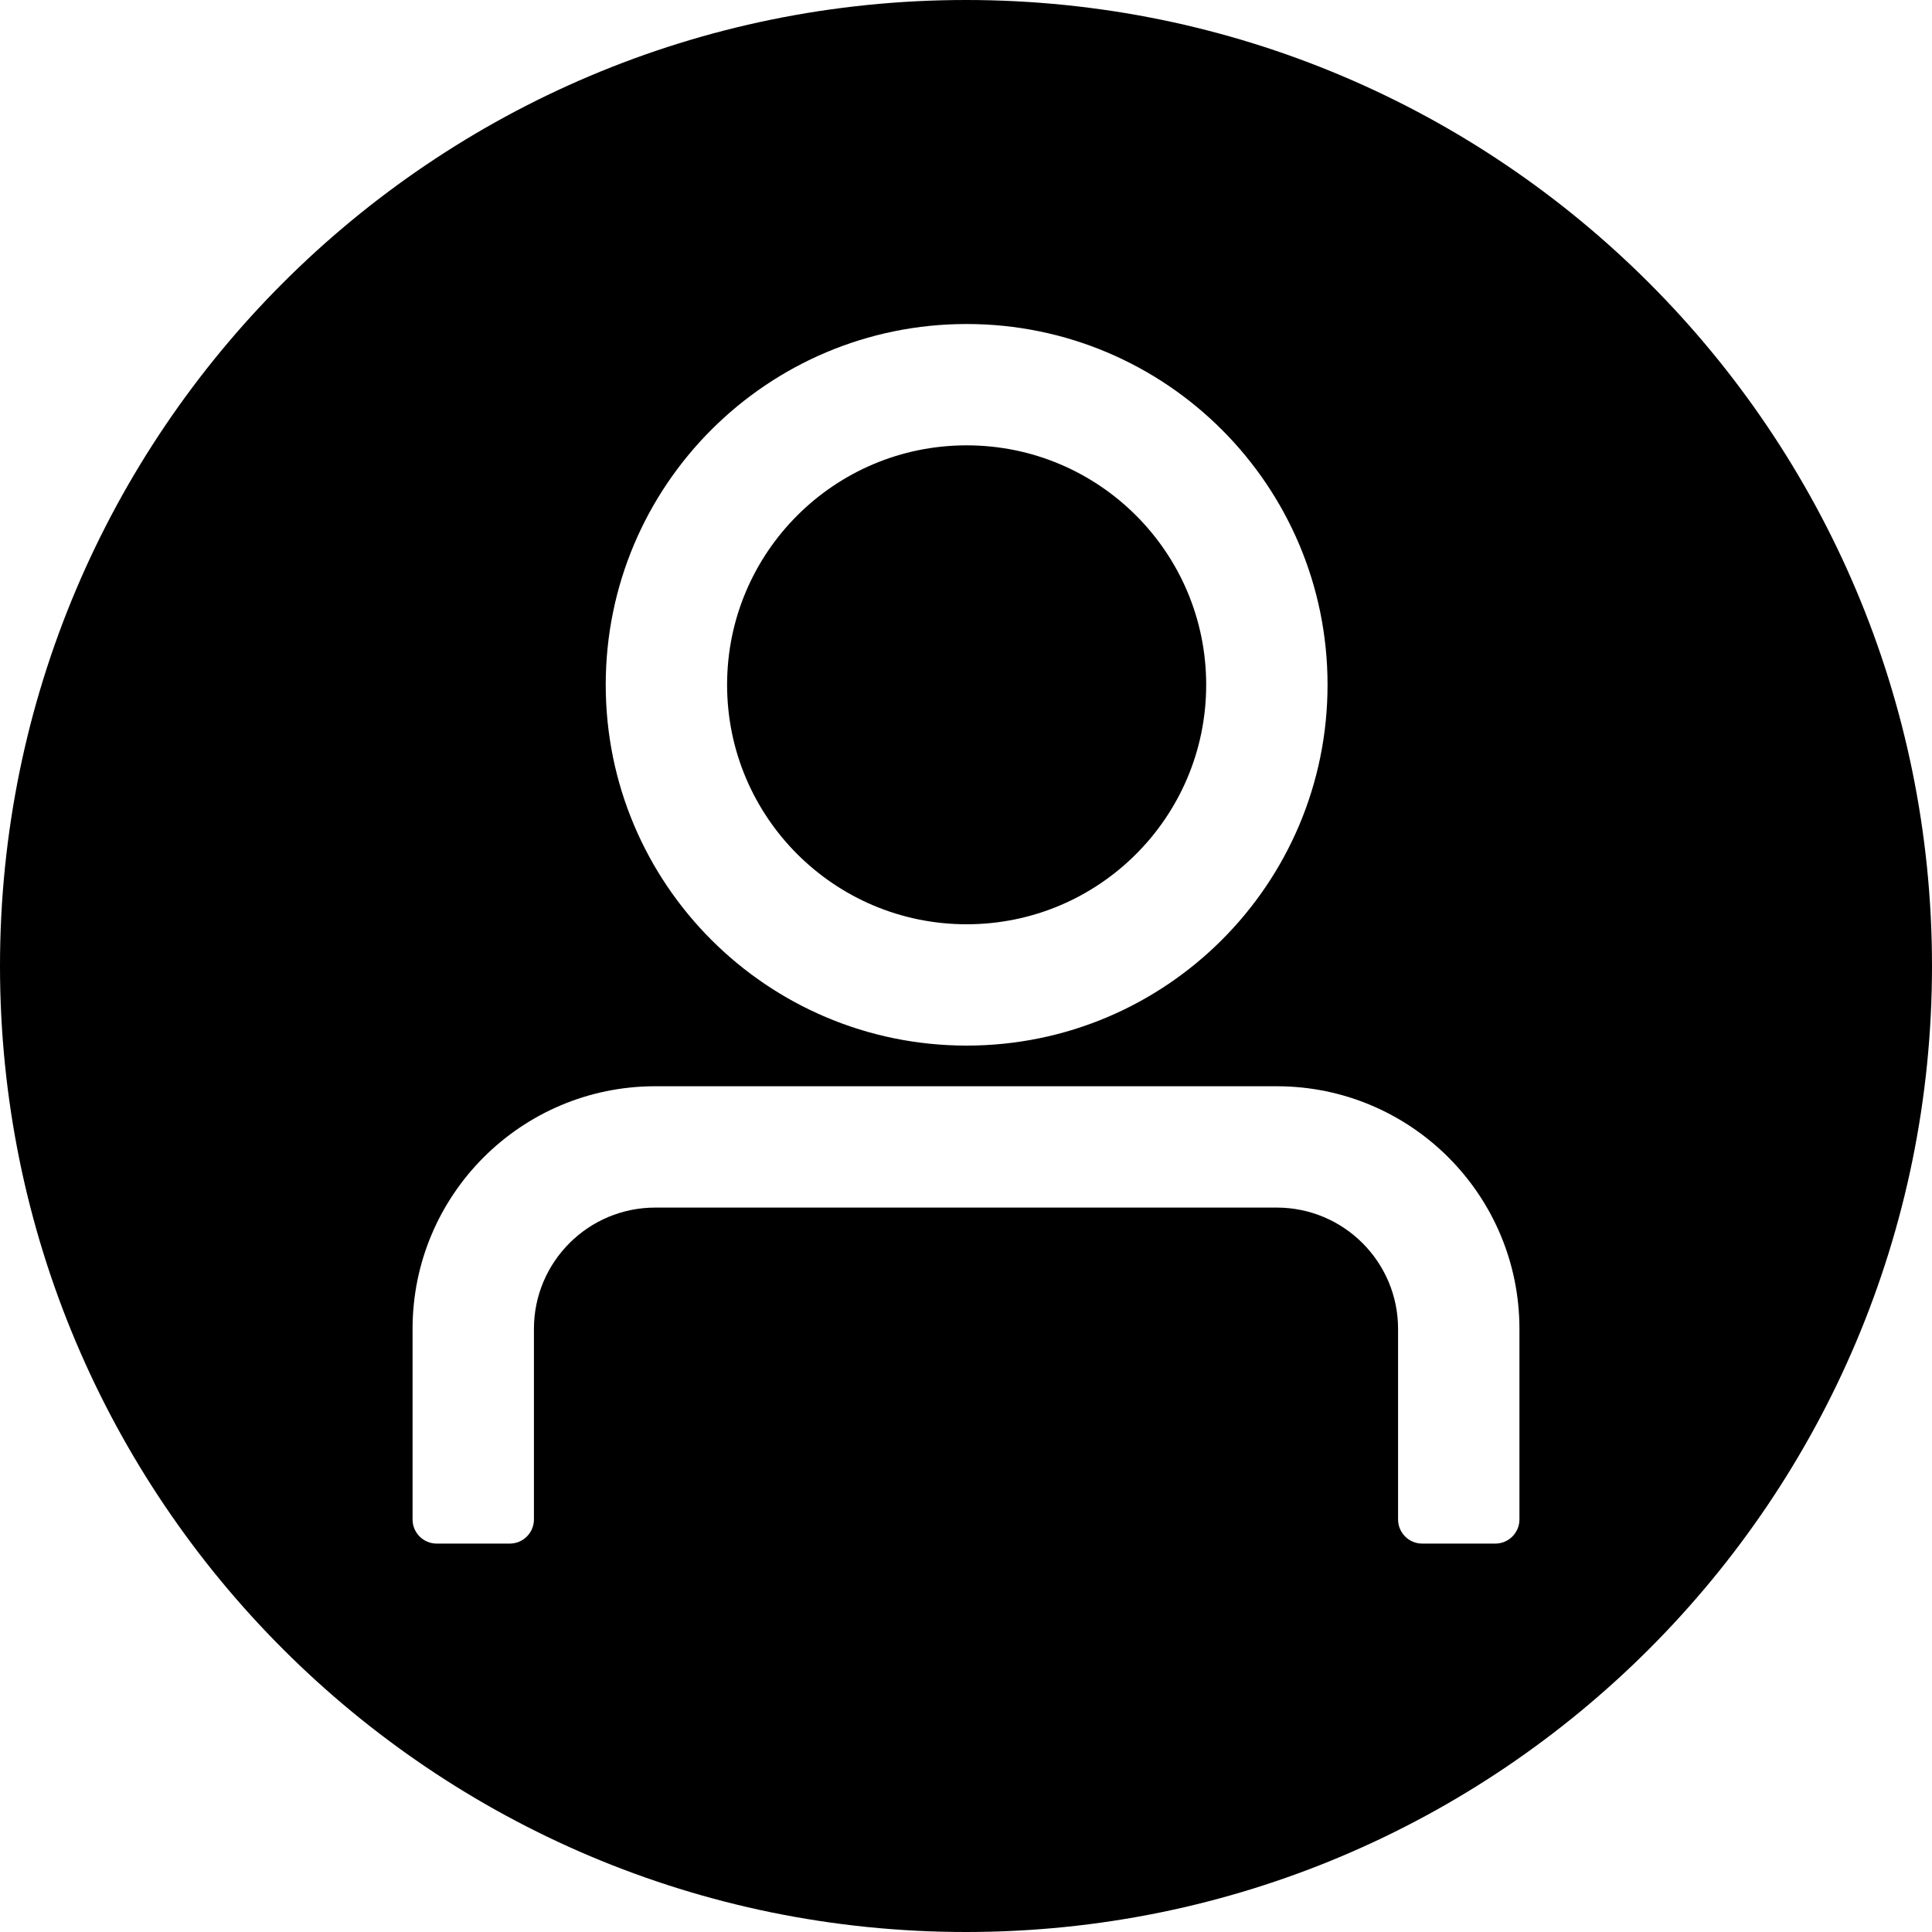
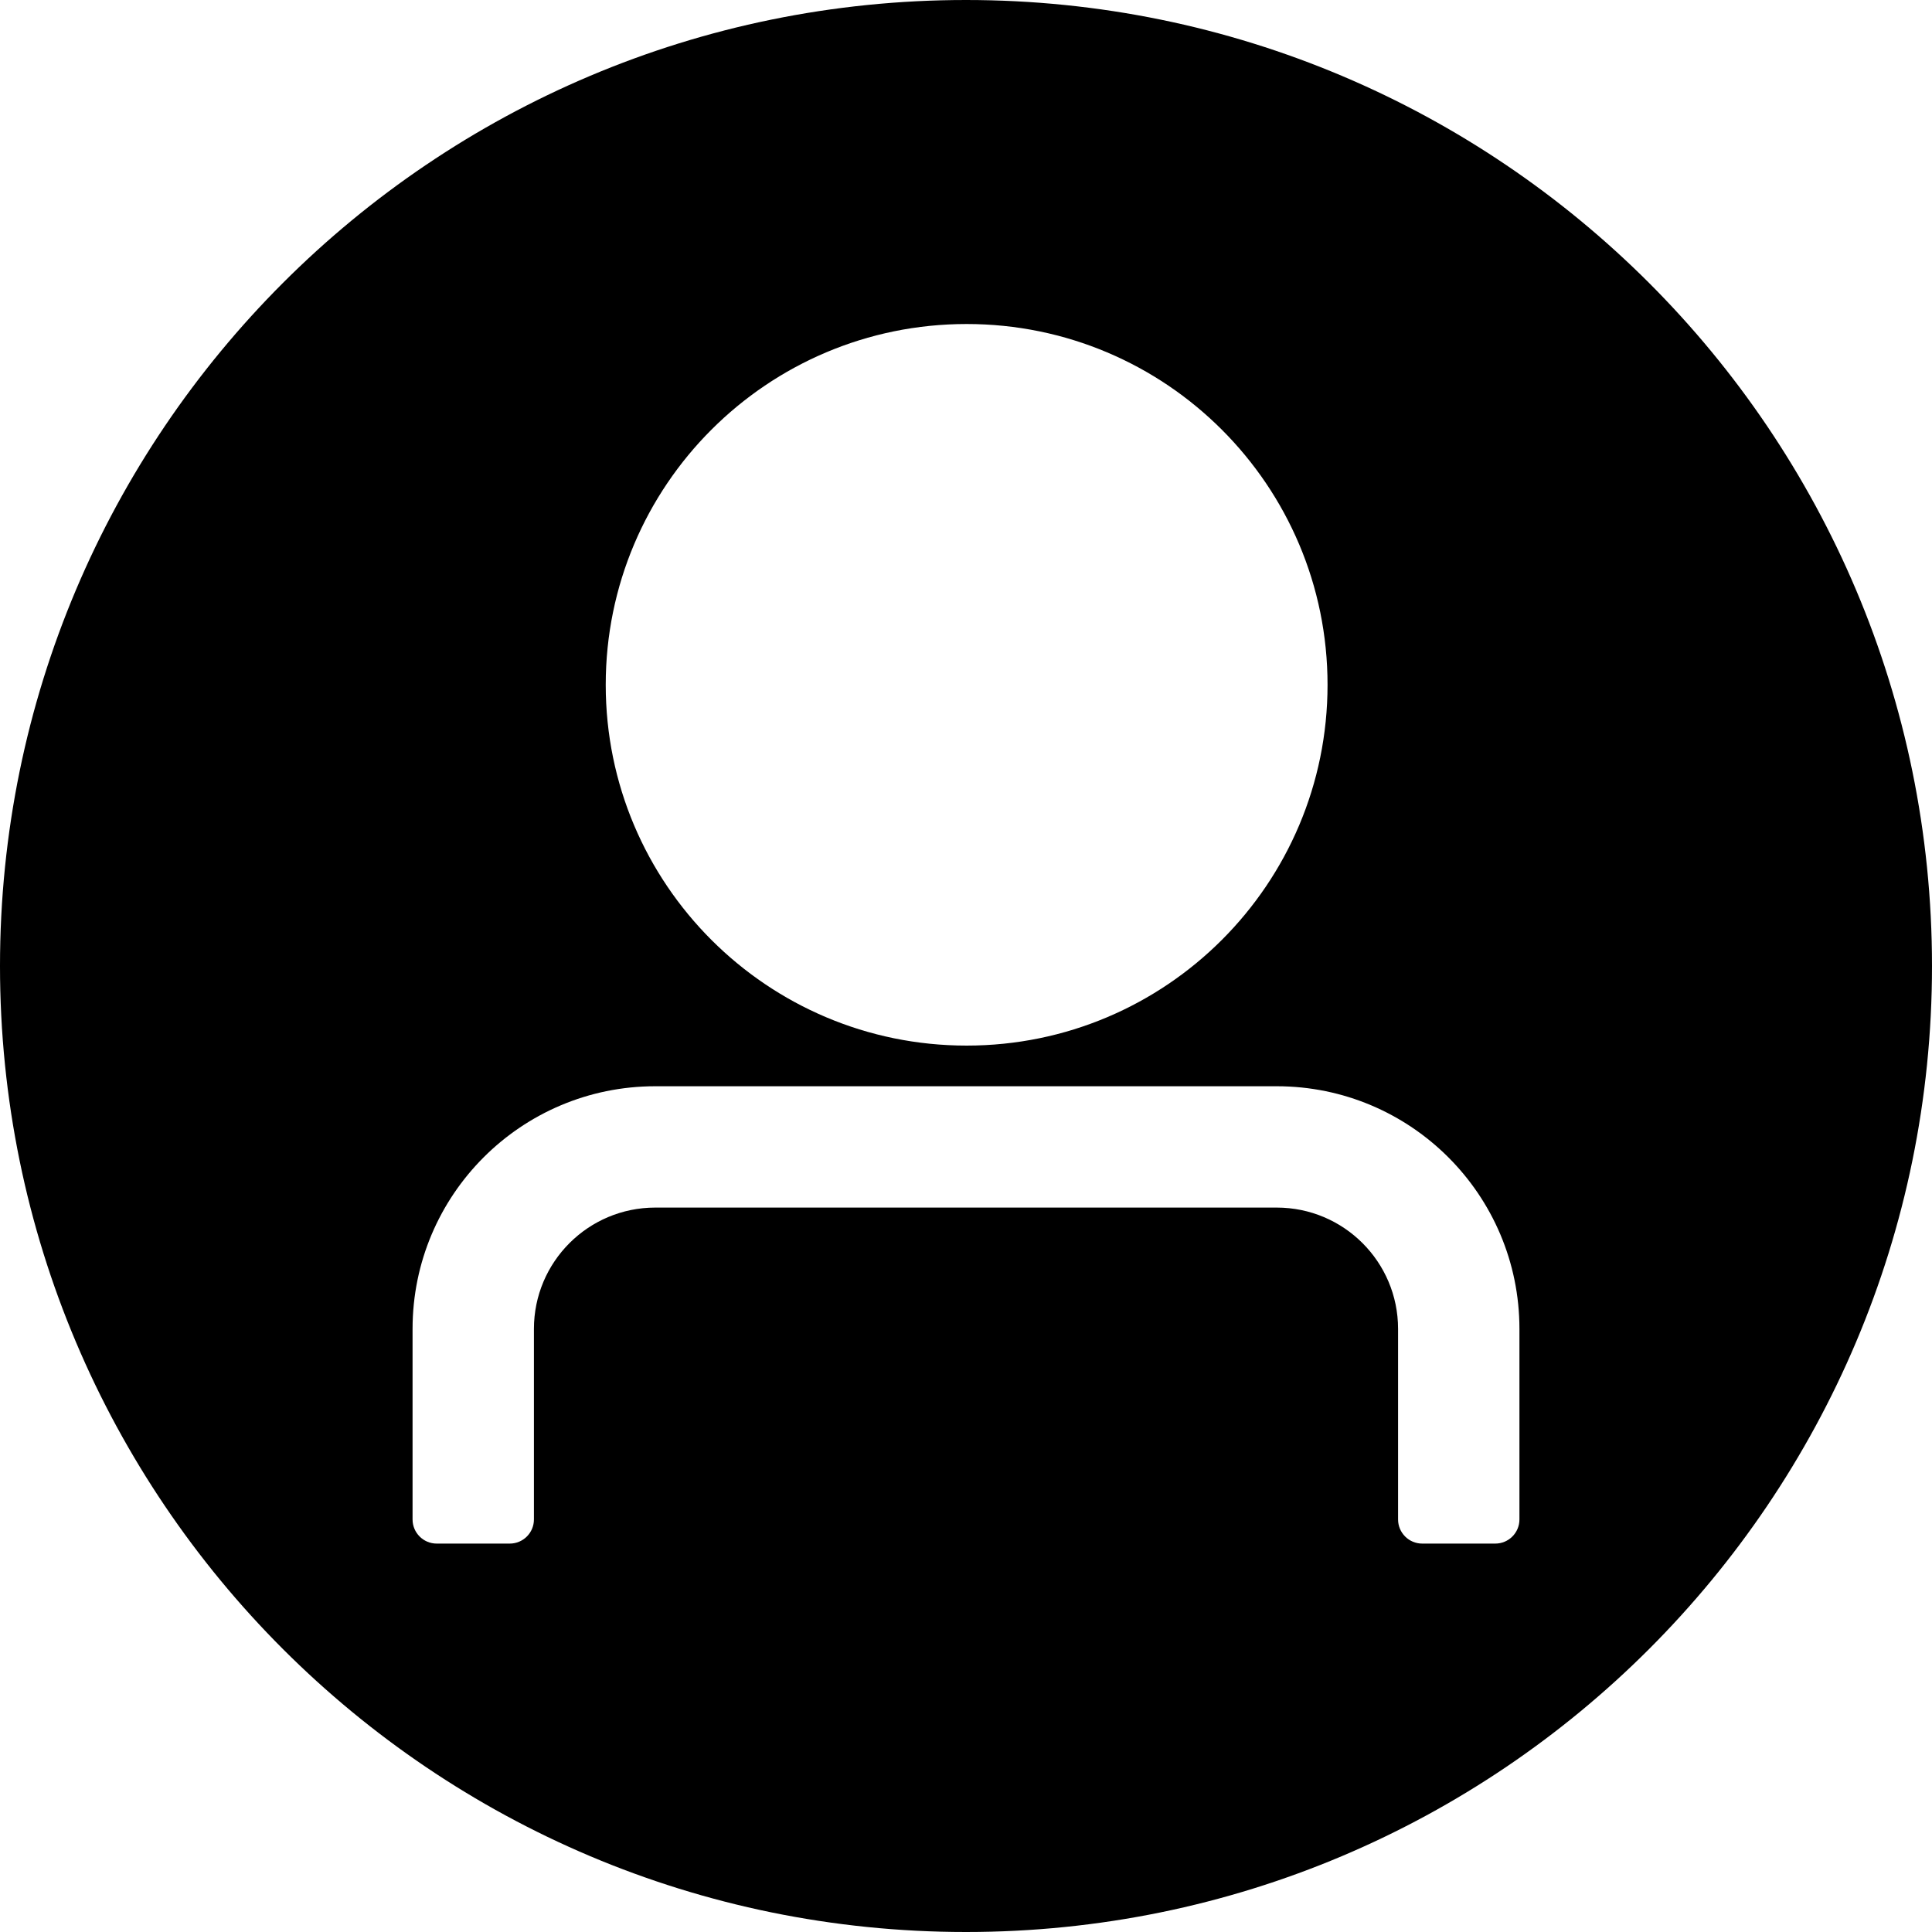
<svg xmlns="http://www.w3.org/2000/svg" width="960" height="960" viewBox="0 0 960 960" fill="none">
-   <path d="M480.316 459.266C546.053 459.266 599.344 405.992 599.344 340.277C599.344 274.559 546.053 221.289 480.316 221.289C414.58 221.289 361.289 274.559 361.289 340.277C361.289 405.992 414.58 459.266 480.316 459.266Z" fill="black" />
  <path d="M480 960C745.098 960 960 745.098 960 480C960 214.902 745.098 0 480 0C214.902 0 0 214.902 0 480C0 745.098 214.902 960 480 960ZM480.316 519.551C381.273 519.551 300.982 439.289 300.982 340.277C300.982 241.266 381.273 161 480.316 161C579.359 161 659.65 241.266 659.65 340.277C659.65 439.289 579.359 519.551 480.316 519.551ZM265.307 660.328V755C265.307 761.629 259.934 767 253.307 767H217C210.373 767 205 761.629 205 755V660.328C205 593.734 259 539.75 325.613 539.75H634.387C701 539.75 755 593.734 755 660.324V755C755 761.629 749.627 767 743 767H706.693C700.066 767 694.693 761.629 694.693 755V660.324C694.693 627.031 667.693 600.039 634.387 600.039H325.613C292.307 600.039 265.307 627.031 265.307 660.328Z" fill="black" />
</svg>